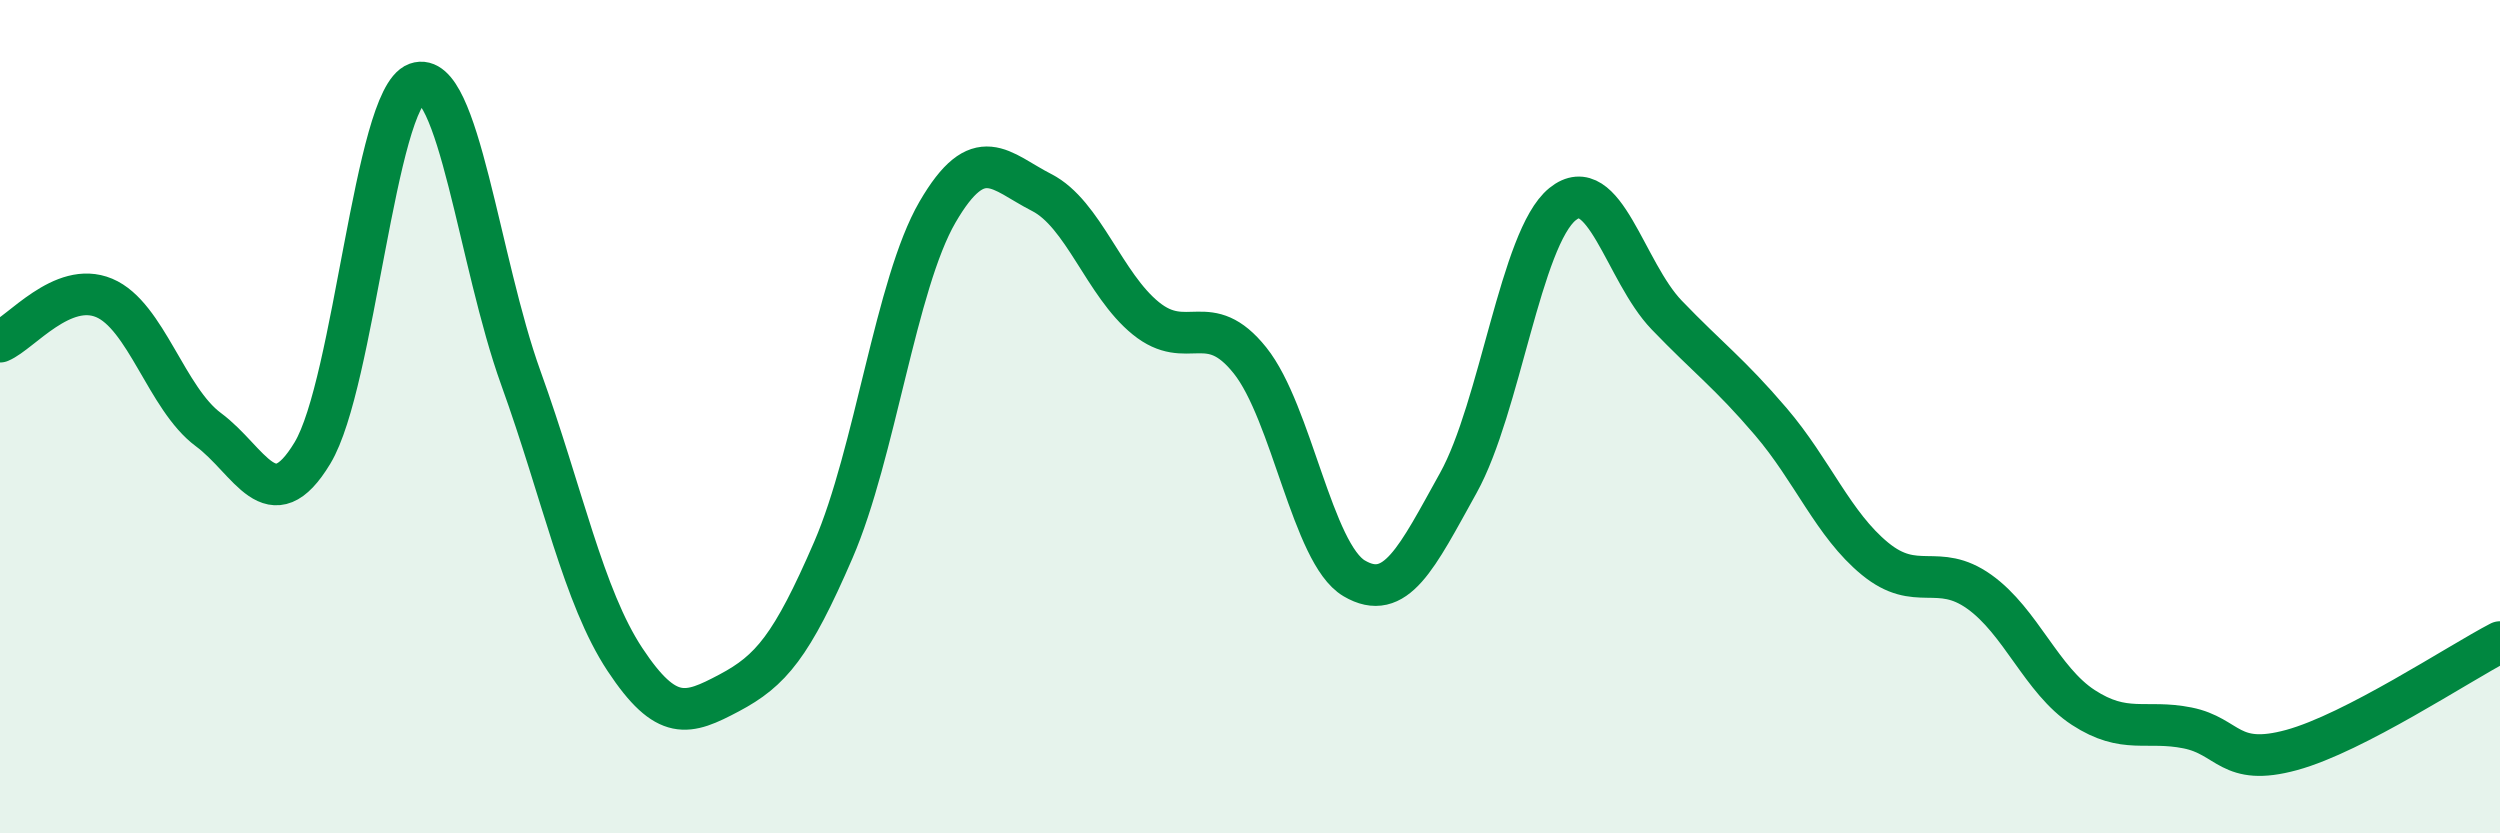
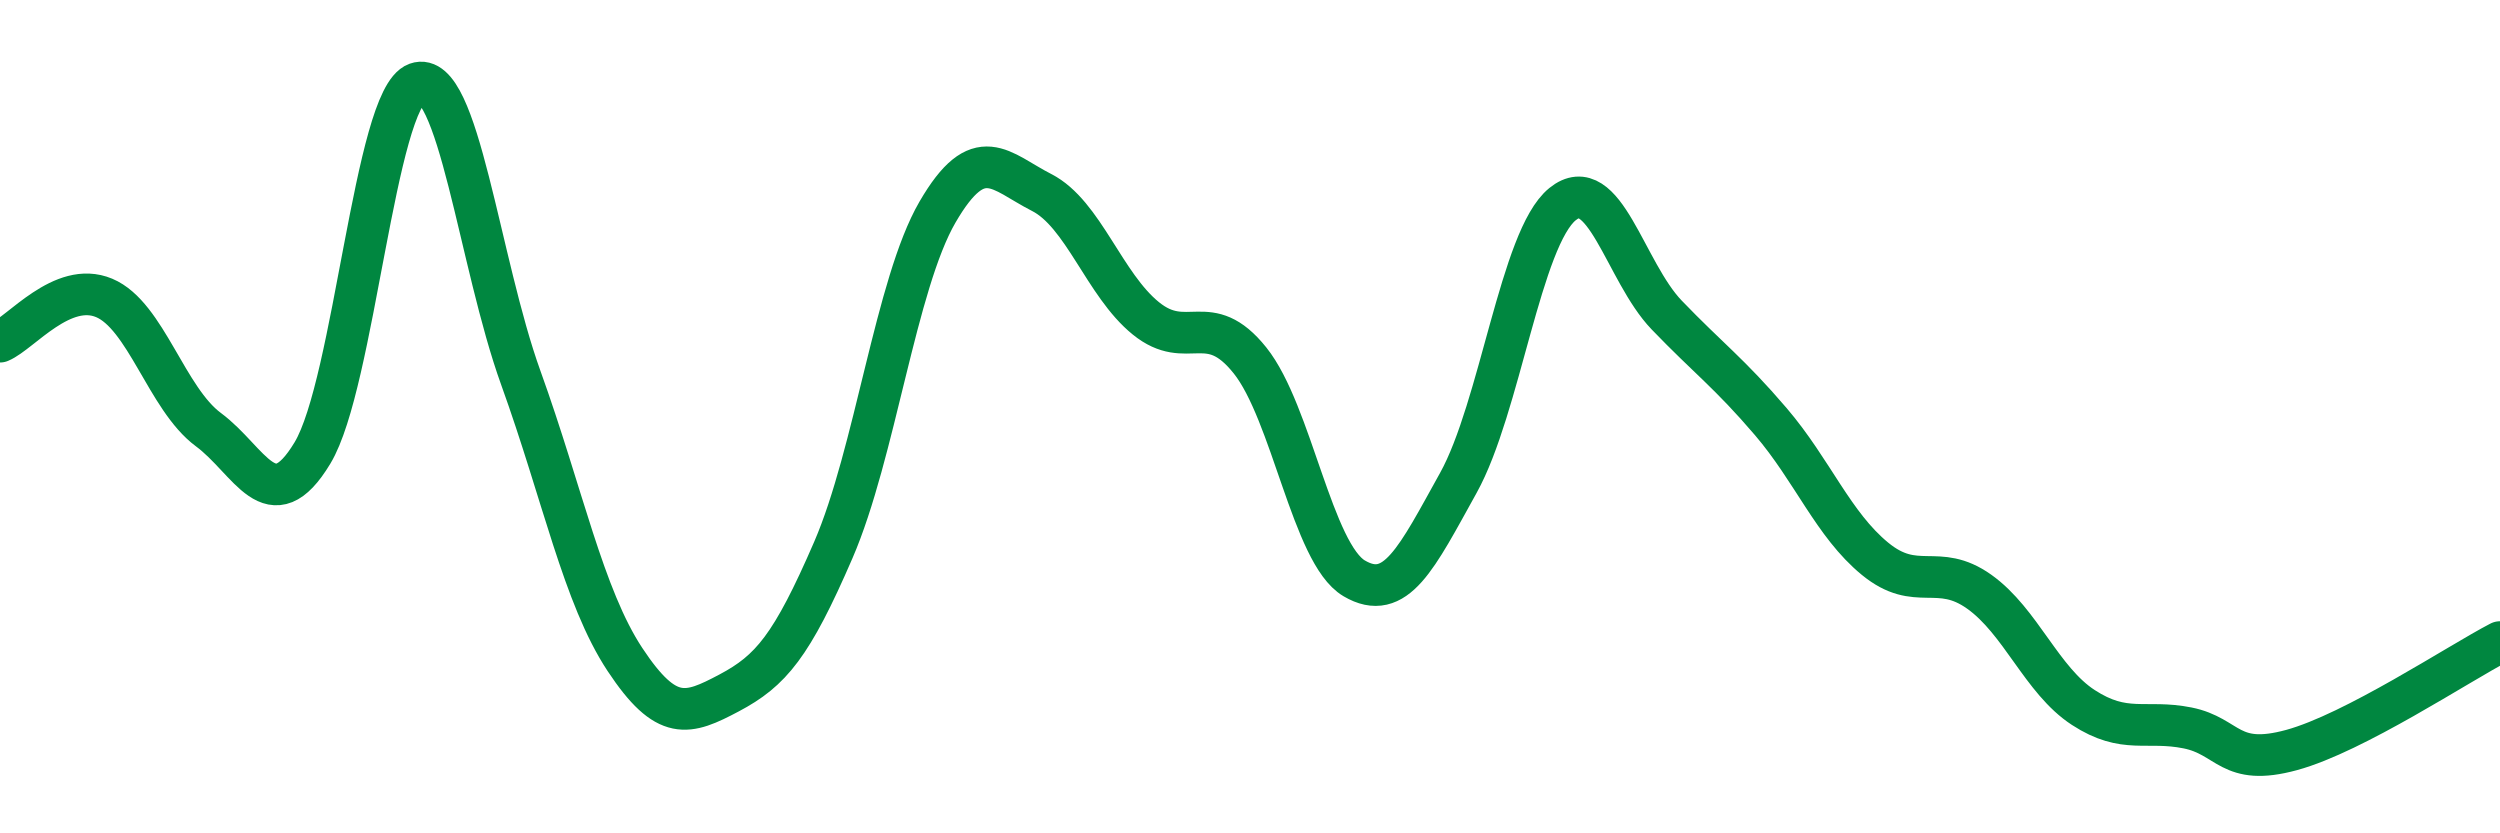
<svg xmlns="http://www.w3.org/2000/svg" width="60" height="20" viewBox="0 0 60 20">
-   <path d="M 0,8.2 C 0.5,7.99 1.5,6.73 2.5,7.15 C 3.5,7.57 4,9.57 5,10.31 C 6,11.05 6.5,12.53 7.5,10.87 C 8.5,9.21 9,2.36 10,2 C 11,1.64 11.5,6.3 12.5,9.07 C 13.5,11.84 14,14.32 15,15.83 C 16,17.34 16.5,17.16 17.5,16.63 C 18.5,16.1 19,15.51 20,13.2 C 21,10.89 21.5,6.81 22.5,5.09 C 23.5,3.37 24,4.11 25,4.62 C 26,5.13 26.5,6.83 27.5,7.64 C 28.5,8.45 29,7.4 30,8.65 C 31,9.9 31.5,13.29 32.5,13.88 C 33.5,14.47 34,13.39 35,11.59 C 36,9.79 36.5,5.71 37.5,4.9 C 38.5,4.09 39,6.52 40,7.56 C 41,8.6 41.5,8.95 42.5,10.12 C 43.5,11.29 44,12.59 45,13.41 C 46,14.23 46.5,13.49 47.5,14.2 C 48.5,14.91 49,16.33 50,16.98 C 51,17.63 51.5,17.27 52.5,17.47 C 53.5,17.67 53.5,18.41 55,18 C 56.5,17.59 59,15.93 60,15.41L60 20L0 20Z" fill="#008740" opacity="0.1" stroke-linecap="round" stroke-linejoin="round" />
  <path d="M 0,8.2 C 0.5,7.99 1.5,6.73 2.5,7.15 C 3.5,7.57 4,9.57 5,10.31 C 6,11.05 6.5,12.53 7.5,10.87 C 8.5,9.21 9,2.36 10,2 C 11,1.64 11.5,6.3 12.5,9.07 C 13.5,11.84 14,14.32 15,15.83 C 16,17.34 16.5,17.16 17.5,16.63 C 18.5,16.1 19,15.51 20,13.2 C 21,10.89 21.5,6.81 22.5,5.09 C 23.5,3.37 24,4.11 25,4.62 C 26,5.13 26.5,6.83 27.5,7.64 C 28.5,8.45 29,7.4 30,8.65 C 31,9.9 31.5,13.29 32.5,13.88 C 33.5,14.47 34,13.39 35,11.59 C 36,9.79 36.5,5.71 37.5,4.9 C 38.5,4.09 39,6.52 40,7.56 C 41,8.6 41.5,8.95 42.5,10.12 C 43.5,11.29 44,12.59 45,13.41 C 46,14.23 46.5,13.49 47.5,14.2 C 48.5,14.91 49,16.33 50,16.98 C 51,17.63 51.5,17.27 52.5,17.47 C 53.5,17.67 53.5,18.41 55,18 C 56.5,17.59 59,15.93 60,15.41" stroke="#008740" stroke-width="1" fill="none" stroke-linecap="round" stroke-linejoin="round" />
</svg>